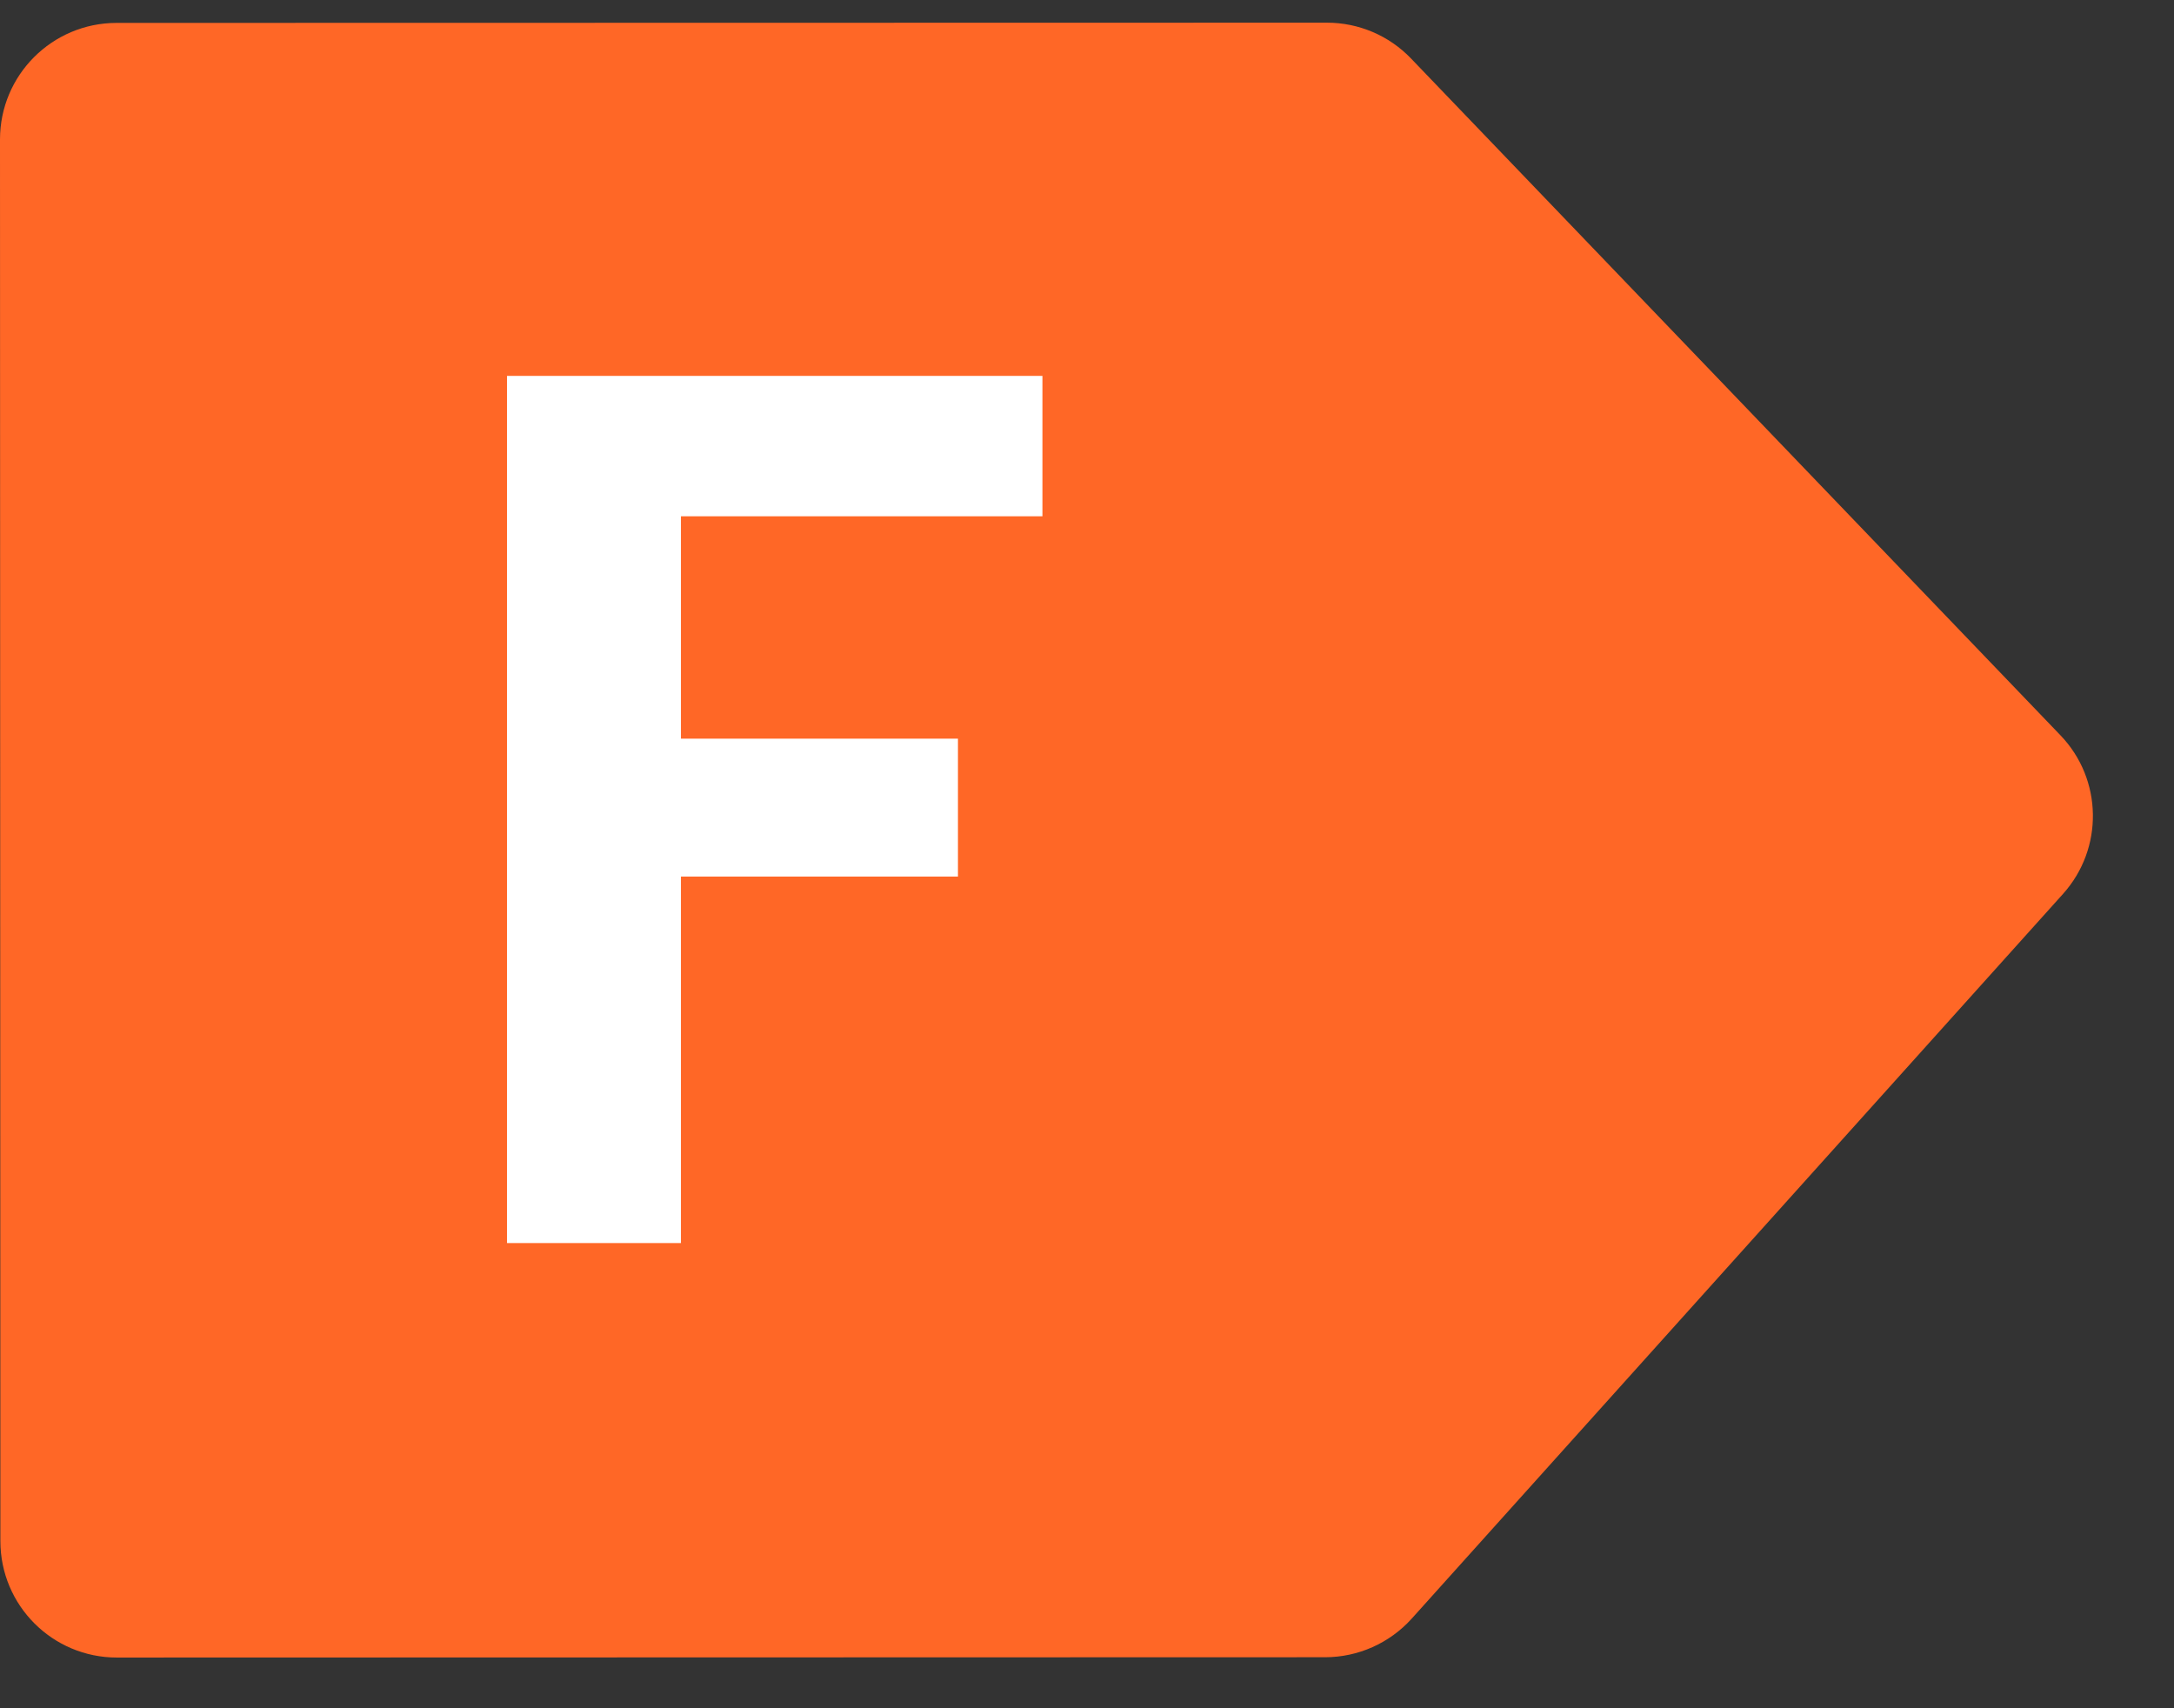
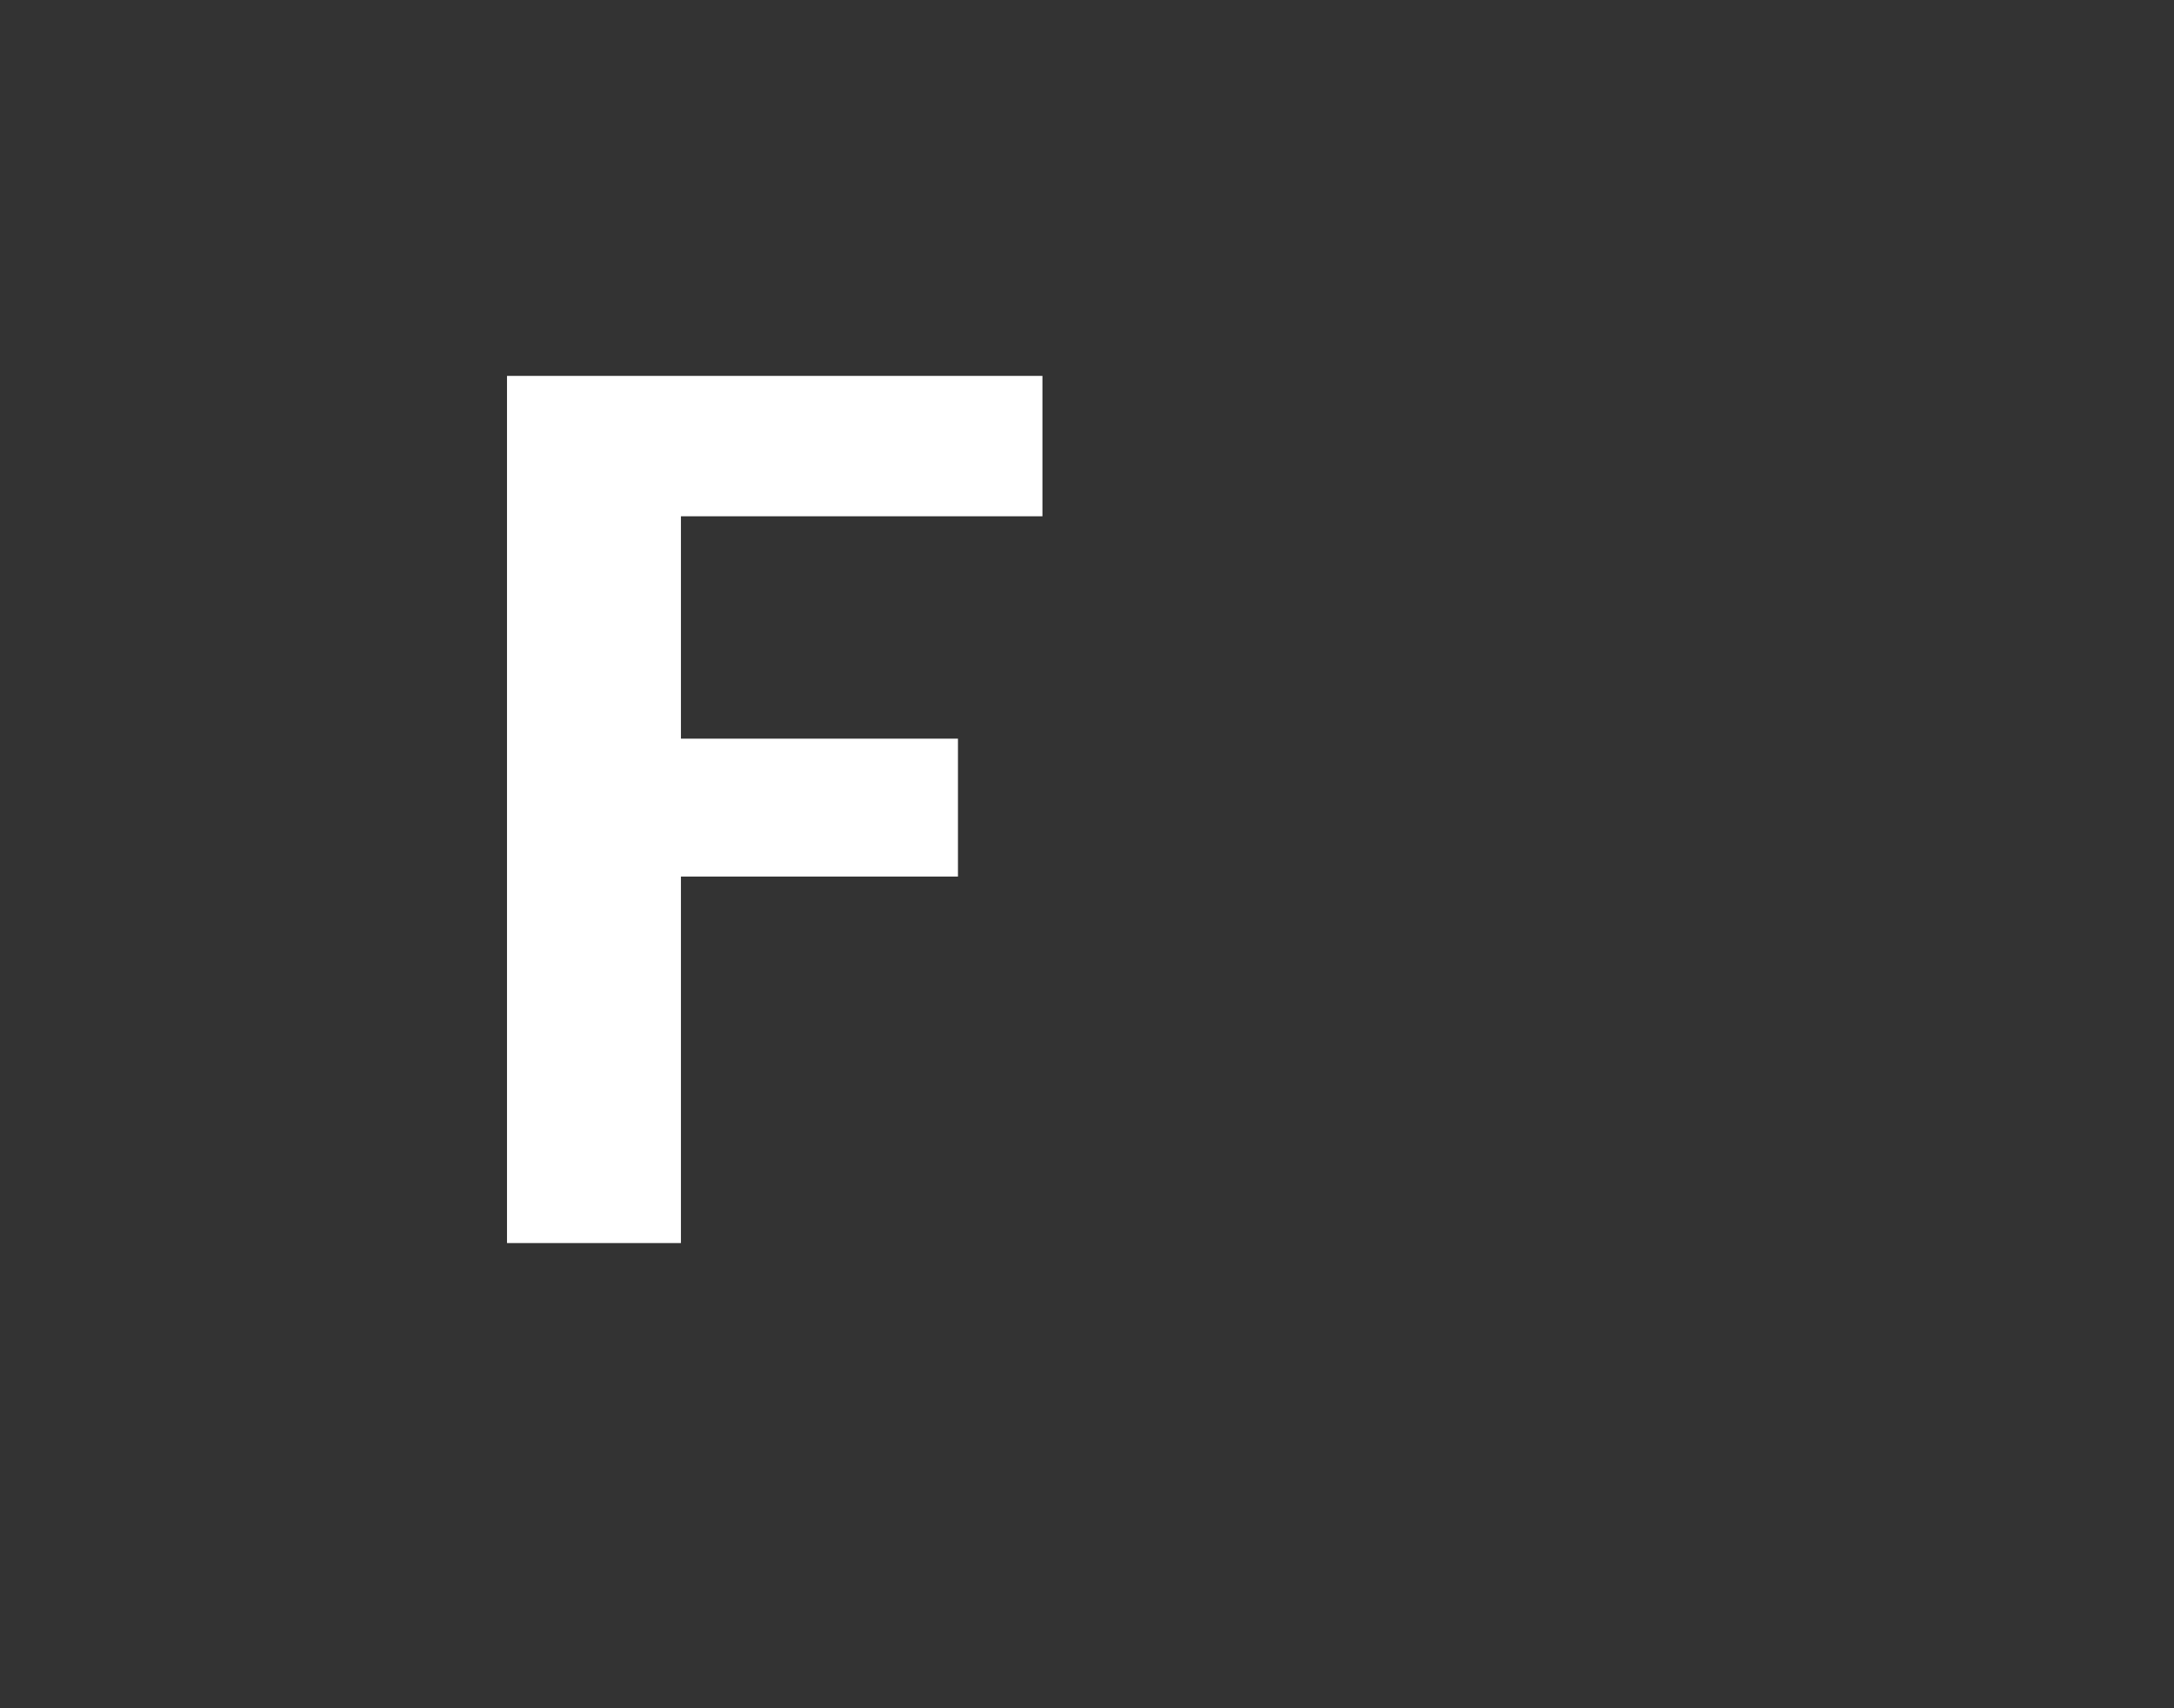
<svg xmlns="http://www.w3.org/2000/svg" width="28" height="22" viewBox="0 0 28 22" fill="none">
  <rect x="0" y="0" width="28" height="22" fill="#333333" stroke="none" />
-   <path d="M17.09 0.292C17.499 0.292 17.89 0.458 18.173 0.753L26.538 9.47C27.082 10.037 27.096 10.927 26.571 11.512L18.182 20.846C17.897 21.162 17.492 21.343 17.066 21.343L1.505 21.347C0.676 21.347 0.005 20.676 0.005 19.847L0 1.796C0 0.967 0.672 0.296 1.5 0.295L17.09 0.292Z" fill="#FF6726" />
  <path d="M13.426 4.841V6.649H8.77V9.513H12.338V11.289H8.77V16.009H6.53V4.841H13.426Z" fill="white" />
</svg>